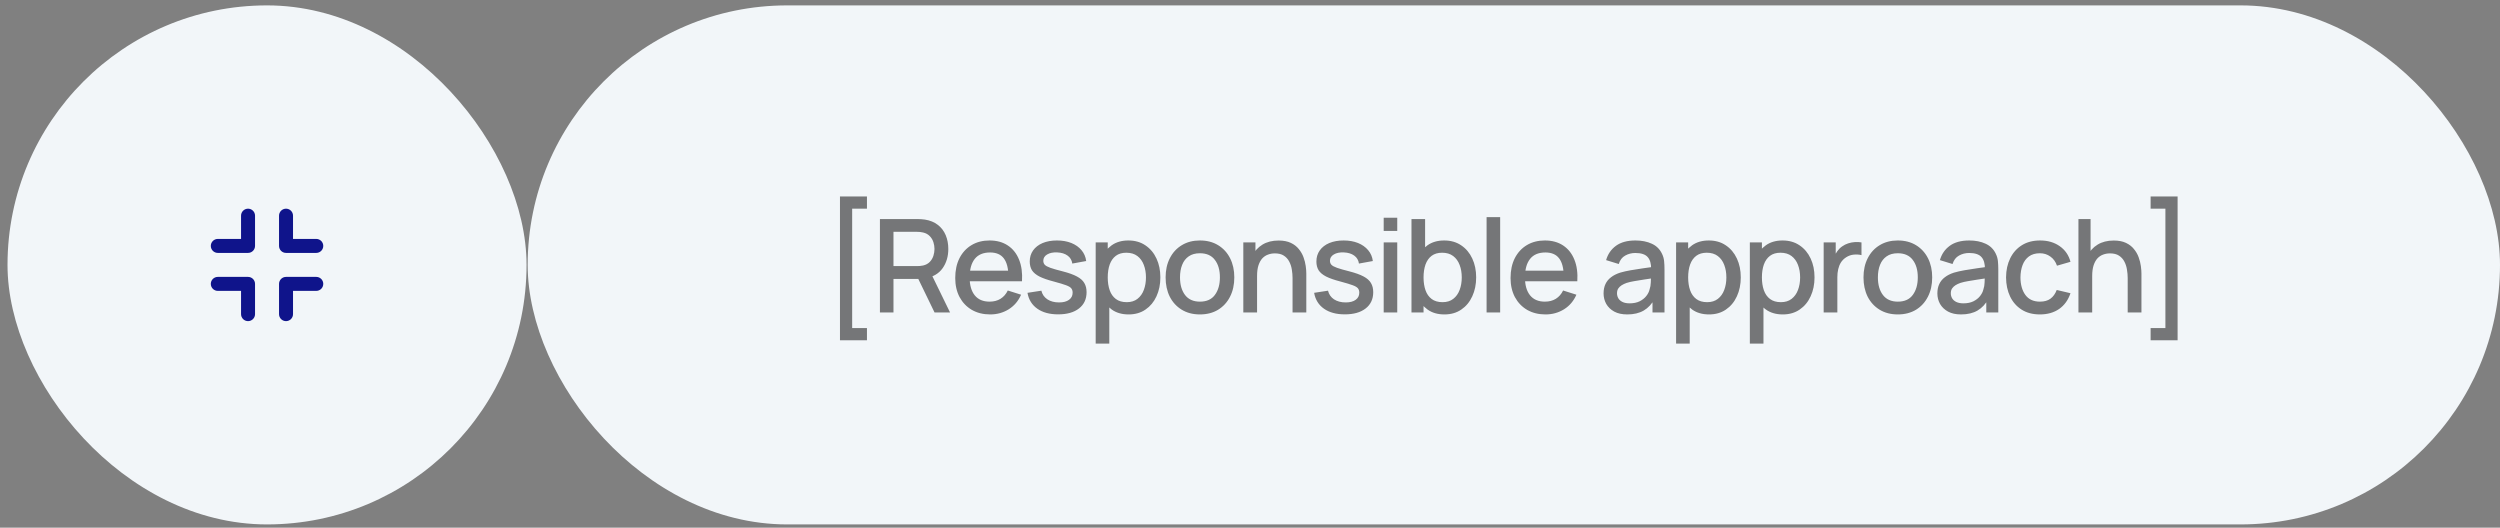
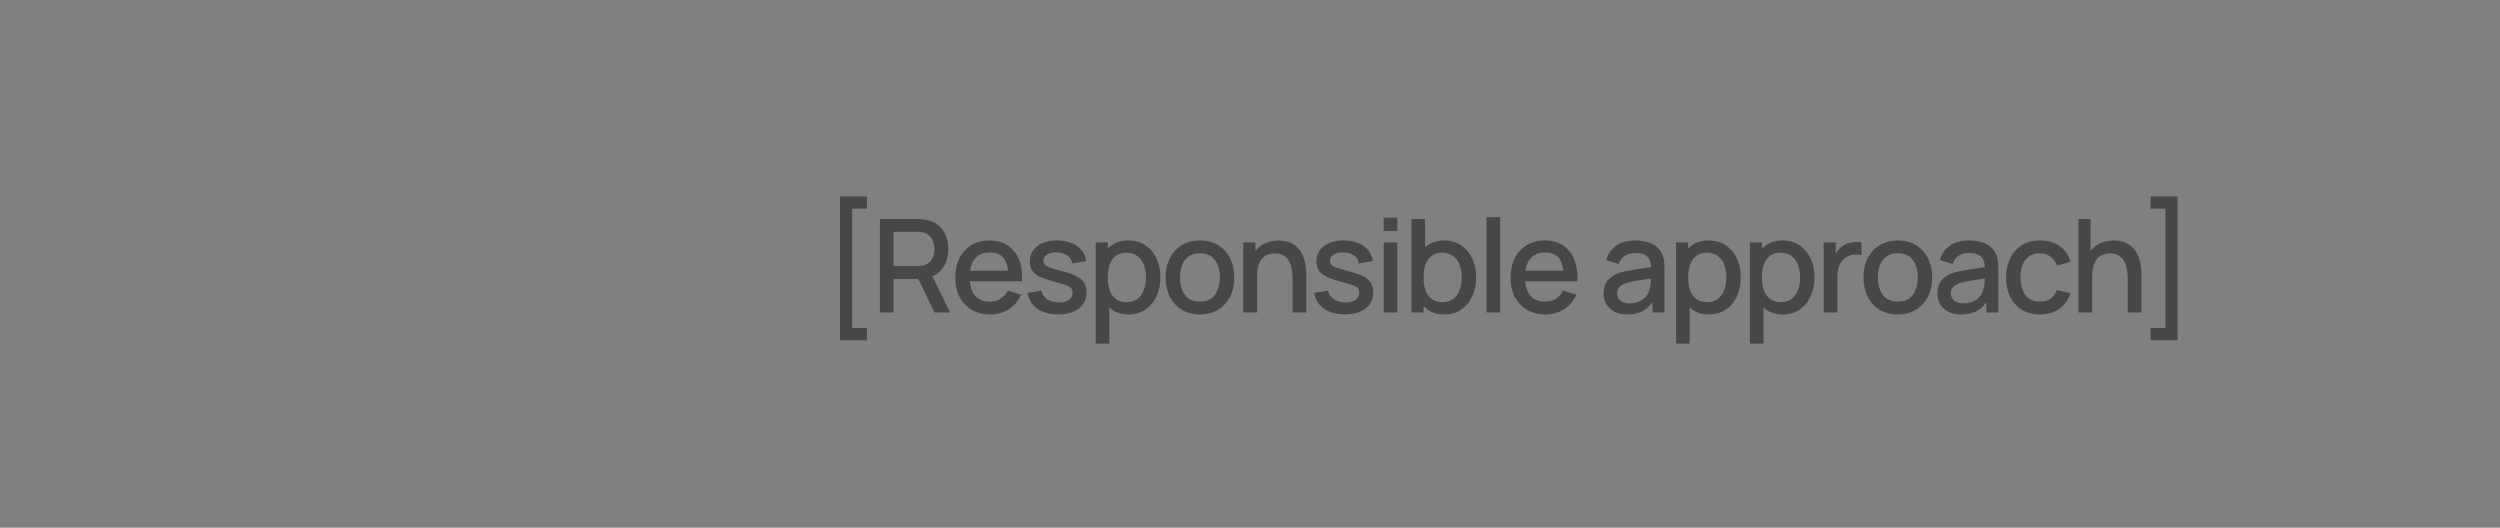
<svg xmlns="http://www.w3.org/2000/svg" width="289" height="61" viewBox="0 0 289 61" fill="none">
  <rect x="0" y="0" width="289" height="61" fill="#808080" stroke="none" />
-   <rect x="61" y="0.623" width="228" height="60" rx="30" fill="#F2F6F9" />
-   <rect x="0.869" y="0.623" width="60" height="60" rx="30" fill="#F2F6F9" />
  <path opacity="0.6" d="M97.1 39.333V22.713H100.22V24.123H98.51V37.923H100.22V39.333H97.1ZM101.72 36.123V25.323H106.085C106.19 25.323 106.32 25.328 106.475 25.338C106.63 25.343 106.777 25.358 106.917 25.383C107.517 25.478 108.017 25.683 108.417 25.998C108.822 26.313 109.125 26.71 109.325 27.191C109.525 27.671 109.625 28.201 109.625 28.78C109.625 29.64 109.405 30.383 108.965 31.008C108.525 31.628 107.865 32.016 106.985 32.17L106.347 32.245H103.287V36.123H101.72ZM108.035 36.123L105.905 31.728L107.487 31.323L109.827 36.123H108.035ZM103.287 30.761H106.025C106.125 30.761 106.235 30.756 106.355 30.745C106.48 30.735 106.597 30.718 106.707 30.693C107.027 30.618 107.285 30.48 107.48 30.28C107.675 30.076 107.815 29.84 107.9 29.576C107.985 29.311 108.027 29.046 108.027 28.78C108.027 28.515 107.985 28.253 107.9 27.993C107.815 27.728 107.675 27.495 107.48 27.296C107.285 27.09 107.027 26.951 106.707 26.875C106.597 26.846 106.48 26.826 106.355 26.816C106.235 26.805 106.125 26.8 106.025 26.8H103.287V30.761ZM114.468 36.348C113.663 36.348 112.955 36.173 112.345 35.823C111.74 35.468 111.268 34.975 110.928 34.346C110.593 33.711 110.425 32.975 110.425 32.141C110.425 31.256 110.59 30.488 110.92 29.838C111.255 29.188 111.72 28.686 112.315 28.331C112.91 27.976 113.603 27.798 114.393 27.798C115.218 27.798 115.92 27.991 116.5 28.375C117.08 28.756 117.513 29.298 117.798 30.003C118.088 30.708 118.203 31.546 118.143 32.516H116.575V31.945C116.565 31.006 116.385 30.311 116.035 29.86C115.69 29.41 115.163 29.186 114.453 29.186C113.668 29.186 113.078 29.433 112.683 29.928C112.288 30.423 112.09 31.138 112.09 32.073C112.09 32.963 112.288 33.653 112.683 34.143C113.078 34.628 113.648 34.87 114.393 34.87C114.883 34.87 115.305 34.761 115.66 34.541C116.02 34.316 116.3 33.995 116.5 33.581L118.038 34.068C117.723 34.793 117.245 35.355 116.605 35.755C115.965 36.151 115.253 36.348 114.468 36.348ZM111.58 32.516V31.293H117.363V32.516H111.58ZM122.323 36.34C121.338 36.34 120.536 36.123 119.916 35.688C119.296 35.253 118.916 34.641 118.776 33.85L120.381 33.603C120.481 34.023 120.711 34.355 121.071 34.6C121.436 34.84 121.888 34.961 122.428 34.961C122.918 34.961 123.301 34.861 123.576 34.66C123.856 34.461 123.996 34.185 123.996 33.836C123.996 33.63 123.946 33.465 123.846 33.34C123.751 33.211 123.548 33.088 123.238 32.973C122.928 32.858 122.456 32.715 121.821 32.545C121.126 32.365 120.573 32.173 120.163 31.968C119.758 31.758 119.468 31.515 119.293 31.241C119.123 30.96 119.038 30.623 119.038 30.228C119.038 29.738 119.168 29.311 119.428 28.945C119.688 28.581 120.053 28.298 120.523 28.098C120.998 27.898 121.553 27.798 122.188 27.798C122.808 27.798 123.361 27.895 123.846 28.09C124.331 28.285 124.723 28.563 125.023 28.923C125.323 29.278 125.503 29.695 125.563 30.175L123.958 30.468C123.903 30.078 123.721 29.77 123.411 29.546C123.101 29.32 122.698 29.198 122.203 29.178C121.728 29.158 121.343 29.238 121.048 29.418C120.753 29.593 120.606 29.835 120.606 30.145C120.606 30.326 120.661 30.478 120.771 30.603C120.886 30.728 121.106 30.848 121.431 30.963C121.756 31.078 122.236 31.215 122.871 31.375C123.551 31.55 124.091 31.745 124.491 31.96C124.891 32.17 125.176 32.423 125.346 32.718C125.521 33.008 125.608 33.361 125.608 33.776C125.608 34.575 125.316 35.203 124.731 35.658C124.151 36.113 123.348 36.34 122.323 36.34ZM130.47 36.348C129.695 36.348 129.045 36.16 128.52 35.785C127.995 35.406 127.598 34.893 127.328 34.248C127.058 33.603 126.923 32.876 126.923 32.066C126.923 31.256 127.055 30.528 127.32 29.883C127.59 29.238 127.985 28.73 128.505 28.36C129.03 27.985 129.675 27.798 130.44 27.798C131.2 27.798 131.855 27.985 132.405 28.36C132.96 28.73 133.388 29.238 133.688 29.883C133.988 30.523 134.138 31.25 134.138 32.066C134.138 32.876 133.988 33.605 133.688 34.255C133.393 34.901 132.97 35.41 132.42 35.785C131.875 36.16 131.225 36.348 130.47 36.348ZM126.66 39.723V28.023H128.055V33.85H128.235V39.723H126.66ZM130.253 34.931C130.753 34.931 131.165 34.803 131.49 34.548C131.82 34.293 132.065 33.95 132.225 33.52C132.39 33.086 132.473 32.6 132.473 32.066C132.473 31.535 132.39 31.055 132.225 30.625C132.065 30.195 131.818 29.853 131.483 29.598C131.148 29.343 130.72 29.215 130.2 29.215C129.71 29.215 129.305 29.335 128.985 29.576C128.67 29.816 128.435 30.151 128.28 30.581C128.13 31.011 128.055 31.506 128.055 32.066C128.055 32.626 128.13 33.12 128.28 33.55C128.43 33.98 128.668 34.318 128.993 34.563C129.318 34.808 129.738 34.931 130.253 34.931ZM138.711 36.348C137.901 36.348 137.199 36.166 136.604 35.8C136.009 35.435 135.549 34.933 135.224 34.293C134.904 33.648 134.744 32.906 134.744 32.066C134.744 31.221 134.909 30.478 135.239 29.838C135.569 29.193 136.031 28.693 136.626 28.338C137.221 27.978 137.916 27.798 138.711 27.798C139.521 27.798 140.224 27.98 140.819 28.346C141.414 28.71 141.874 29.213 142.199 29.853C142.524 30.493 142.686 31.23 142.686 32.066C142.686 32.91 142.521 33.656 142.191 34.3C141.866 34.941 141.406 35.443 140.811 35.808C140.216 36.168 139.516 36.348 138.711 36.348ZM138.711 34.87C139.486 34.87 140.064 34.611 140.444 34.09C140.829 33.566 141.021 32.891 141.021 32.066C141.021 31.221 140.826 30.546 140.436 30.041C140.051 29.53 139.476 29.276 138.711 29.276C138.186 29.276 137.754 29.395 137.414 29.636C137.074 29.87 136.821 30.198 136.656 30.618C136.491 31.033 136.409 31.515 136.409 32.066C136.409 32.916 136.604 33.596 136.994 34.105C137.384 34.615 137.956 34.87 138.711 34.87ZM149.419 36.123V32.141C149.419 31.826 149.392 31.503 149.337 31.173C149.287 30.838 149.187 30.528 149.037 30.243C148.892 29.958 148.684 29.728 148.414 29.553C148.149 29.378 147.802 29.291 147.372 29.291C147.092 29.291 146.827 29.338 146.577 29.433C146.327 29.523 146.107 29.671 145.917 29.875C145.732 30.081 145.584 30.351 145.474 30.686C145.369 31.02 145.317 31.428 145.317 31.908L144.342 31.541C144.342 30.805 144.479 30.158 144.754 29.598C145.029 29.033 145.424 28.593 145.939 28.278C146.454 27.963 147.077 27.805 147.807 27.805C148.367 27.805 148.837 27.895 149.217 28.076C149.597 28.256 149.904 28.493 150.139 28.788C150.379 29.078 150.562 29.395 150.687 29.741C150.812 30.085 150.897 30.423 150.942 30.753C150.987 31.083 151.009 31.373 151.009 31.623V36.123H149.419ZM143.727 36.123V28.023H145.129V30.363H145.317V36.123H143.727ZM155.46 36.34C154.475 36.34 153.673 36.123 153.053 35.688C152.433 35.253 152.053 34.641 151.913 33.85L153.518 33.603C153.618 34.023 153.848 34.355 154.208 34.6C154.573 34.84 155.025 34.961 155.565 34.961C156.055 34.961 156.438 34.861 156.713 34.66C156.993 34.461 157.133 34.185 157.133 33.836C157.133 33.63 157.083 33.465 156.983 33.34C156.888 33.211 156.685 33.088 156.375 32.973C156.065 32.858 155.593 32.715 154.958 32.545C154.263 32.365 153.71 32.173 153.3 31.968C152.895 31.758 152.605 31.515 152.43 31.241C152.26 30.96 152.175 30.623 152.175 30.228C152.175 29.738 152.305 29.311 152.565 28.945C152.825 28.581 153.19 28.298 153.66 28.098C154.135 27.898 154.69 27.798 155.325 27.798C155.945 27.798 156.498 27.895 156.983 28.09C157.468 28.285 157.86 28.563 158.16 28.923C158.46 29.278 158.64 29.695 158.7 30.175L157.095 30.468C157.04 30.078 156.858 29.77 156.548 29.546C156.238 29.32 155.835 29.198 155.34 29.178C154.865 29.158 154.48 29.238 154.185 29.418C153.89 29.593 153.743 29.835 153.743 30.145C153.743 30.326 153.798 30.478 153.908 30.603C154.023 30.728 154.243 30.848 154.568 30.963C154.893 31.078 155.373 31.215 156.008 31.375C156.688 31.55 157.228 31.745 157.628 31.96C158.028 32.17 158.313 32.423 158.483 32.718C158.658 33.008 158.745 33.361 158.745 33.776C158.745 34.575 158.453 35.203 157.868 35.658C157.288 36.113 156.485 36.34 155.46 36.34ZM159.955 26.695V25.173H161.522V26.695H159.955ZM159.955 36.123V28.023H161.522V36.123H159.955ZM166.977 36.348C166.202 36.348 165.552 36.16 165.027 35.785C164.502 35.406 164.104 34.893 163.834 34.248C163.564 33.603 163.429 32.876 163.429 32.066C163.429 31.256 163.562 30.528 163.827 29.883C164.097 29.238 164.492 28.73 165.012 28.36C165.537 27.985 166.182 27.798 166.947 27.798C167.707 27.798 168.362 27.985 168.912 28.36C169.467 28.73 169.894 29.238 170.194 29.883C170.494 30.523 170.644 31.25 170.644 32.066C170.644 32.876 170.494 33.605 170.194 34.255C169.899 34.901 169.477 35.41 168.927 35.785C168.382 36.16 167.732 36.348 166.977 36.348ZM163.167 36.123V25.323H164.742V30.296H164.562V36.123H163.167ZM166.759 34.931C167.259 34.931 167.672 34.803 167.997 34.548C168.327 34.293 168.572 33.95 168.732 33.52C168.897 33.086 168.979 32.6 168.979 32.066C168.979 31.535 168.897 31.055 168.732 30.625C168.572 30.195 168.324 29.853 167.989 29.598C167.654 29.343 167.227 29.215 166.707 29.215C166.217 29.215 165.812 29.335 165.492 29.576C165.177 29.816 164.942 30.151 164.787 30.581C164.637 31.011 164.562 31.506 164.562 32.066C164.562 32.626 164.637 33.12 164.787 33.55C164.937 33.98 165.174 34.318 165.499 34.563C165.824 34.808 166.244 34.931 166.759 34.931ZM171.85 36.123V25.098H173.418V36.123H171.85ZM178.663 36.348C177.858 36.348 177.15 36.173 176.54 35.823C175.935 35.468 175.463 34.975 175.123 34.346C174.788 33.711 174.62 32.975 174.62 32.141C174.62 31.256 174.785 30.488 175.115 29.838C175.45 29.188 175.915 28.686 176.51 28.331C177.105 27.976 177.798 27.798 178.588 27.798C179.413 27.798 180.115 27.991 180.695 28.375C181.275 28.756 181.708 29.298 181.993 30.003C182.283 30.708 182.398 31.546 182.338 32.516H180.77V31.945C180.76 31.006 180.58 30.311 180.23 29.86C179.885 29.41 179.358 29.186 178.648 29.186C177.863 29.186 177.273 29.433 176.878 29.928C176.483 30.423 176.285 31.138 176.285 32.073C176.285 32.963 176.483 33.653 176.878 34.143C177.273 34.628 177.843 34.87 178.588 34.87C179.078 34.87 179.5 34.761 179.855 34.541C180.215 34.316 180.495 33.995 180.695 33.581L182.233 34.068C181.918 34.793 181.44 35.355 180.8 35.755C180.16 36.151 179.448 36.348 178.663 36.348ZM175.775 32.516V31.293H181.558V32.516H175.775ZM188.111 36.348C187.511 36.348 187.008 36.238 186.603 36.018C186.198 35.793 185.891 35.498 185.681 35.133C185.476 34.763 185.373 34.358 185.373 33.918C185.373 33.508 185.446 33.148 185.591 32.838C185.736 32.528 185.951 32.266 186.236 32.05C186.521 31.831 186.871 31.653 187.286 31.518C187.646 31.413 188.053 31.32 188.508 31.241C188.963 31.16 189.441 31.085 189.941 31.015C190.446 30.945 190.946 30.875 191.441 30.805L190.871 31.12C190.881 30.485 190.746 30.015 190.466 29.71C190.191 29.401 189.716 29.245 189.041 29.245C188.616 29.245 188.226 29.346 187.871 29.546C187.516 29.741 187.268 30.066 187.128 30.52L185.666 30.07C185.866 29.375 186.246 28.823 186.806 28.413C187.371 28.003 188.121 27.798 189.056 27.798C189.781 27.798 190.411 27.923 190.946 28.173C191.486 28.418 191.881 28.808 192.131 29.343C192.261 29.608 192.341 29.888 192.371 30.183C192.401 30.478 192.416 30.796 192.416 31.136V36.123H191.028V34.27L191.298 34.511C190.963 35.13 190.536 35.593 190.016 35.898C189.501 36.198 188.866 36.348 188.111 36.348ZM188.388 35.066C188.833 35.066 189.216 34.988 189.536 34.833C189.856 34.673 190.113 34.471 190.308 34.225C190.503 33.98 190.631 33.725 190.691 33.461C190.776 33.221 190.823 32.95 190.833 32.651C190.848 32.35 190.856 32.111 190.856 31.93L191.366 32.118C190.871 32.193 190.421 32.261 190.016 32.321C189.611 32.38 189.243 32.441 188.913 32.501C188.588 32.556 188.298 32.623 188.043 32.703C187.828 32.778 187.636 32.868 187.466 32.973C187.301 33.078 187.168 33.206 187.068 33.355C186.973 33.505 186.926 33.688 186.926 33.903C186.926 34.113 186.978 34.308 187.083 34.488C187.188 34.663 187.348 34.803 187.563 34.908C187.778 35.013 188.053 35.066 188.388 35.066ZM197.566 36.348C196.791 36.348 196.141 36.16 195.616 35.785C195.091 35.406 194.693 34.893 194.423 34.248C194.153 33.603 194.018 32.876 194.018 32.066C194.018 31.256 194.151 30.528 194.416 29.883C194.686 29.238 195.081 28.73 195.601 28.36C196.126 27.985 196.771 27.798 197.536 27.798C198.296 27.798 198.951 27.985 199.501 28.36C200.056 28.73 200.483 29.238 200.783 29.883C201.083 30.523 201.233 31.25 201.233 32.066C201.233 32.876 201.083 33.605 200.783 34.255C200.488 34.901 200.066 35.41 199.516 35.785C198.971 36.16 198.321 36.348 197.566 36.348ZM193.756 39.723V28.023H195.151V33.85H195.331V39.723H193.756ZM197.348 34.931C197.848 34.931 198.261 34.803 198.586 34.548C198.916 34.293 199.161 33.95 199.321 33.52C199.486 33.086 199.568 32.6 199.568 32.066C199.568 31.535 199.486 31.055 199.321 30.625C199.161 30.195 198.913 29.853 198.578 29.598C198.243 29.343 197.816 29.215 197.296 29.215C196.806 29.215 196.401 29.335 196.081 29.576C195.766 29.816 195.531 30.151 195.376 30.581C195.226 31.011 195.151 31.506 195.151 32.066C195.151 32.626 195.226 33.12 195.376 33.55C195.526 33.98 195.763 34.318 196.088 34.563C196.413 34.808 196.833 34.931 197.348 34.931ZM206.092 36.348C205.317 36.348 204.667 36.16 204.142 35.785C203.617 35.406 203.219 34.893 202.949 34.248C202.679 33.603 202.544 32.876 202.544 32.066C202.544 31.256 202.677 30.528 202.942 29.883C203.212 29.238 203.607 28.73 204.127 28.36C204.652 27.985 205.297 27.798 206.062 27.798C206.822 27.798 207.477 27.985 208.027 28.36C208.582 28.73 209.009 29.238 209.309 29.883C209.609 30.523 209.759 31.25 209.759 32.066C209.759 32.876 209.609 33.605 209.309 34.255C209.014 34.901 208.592 35.41 208.042 35.785C207.497 36.16 206.847 36.348 206.092 36.348ZM202.282 39.723V28.023H203.677V33.85H203.857V39.723H202.282ZM205.874 34.931C206.374 34.931 206.787 34.803 207.112 34.548C207.442 34.293 207.687 33.95 207.847 33.52C208.012 33.086 208.094 32.6 208.094 32.066C208.094 31.535 208.012 31.055 207.847 30.625C207.687 30.195 207.439 29.853 207.104 29.598C206.769 29.343 206.342 29.215 205.822 29.215C205.332 29.215 204.927 29.335 204.607 29.576C204.292 29.816 204.057 30.151 203.902 30.581C203.752 31.011 203.677 31.506 203.677 32.066C203.677 32.626 203.752 33.12 203.902 33.55C204.052 33.98 204.289 34.318 204.614 34.563C204.939 34.808 205.359 34.931 205.874 34.931ZM210.815 36.123V28.023H212.21V29.988L212.015 29.733C212.115 29.473 212.245 29.235 212.405 29.02C212.565 28.8 212.75 28.62 212.96 28.48C213.165 28.331 213.393 28.215 213.643 28.136C213.898 28.05 214.158 28 214.423 27.985C214.688 27.965 214.943 27.978 215.188 28.023V29.493C214.923 29.423 214.628 29.403 214.303 29.433C213.983 29.463 213.688 29.566 213.418 29.741C213.163 29.905 212.96 30.105 212.81 30.34C212.665 30.576 212.56 30.838 212.495 31.128C212.43 31.413 212.398 31.715 212.398 32.035V36.123H210.815ZM219.387 36.348C218.577 36.348 217.875 36.166 217.28 35.8C216.685 35.435 216.225 34.933 215.9 34.293C215.58 33.648 215.42 32.906 215.42 32.066C215.42 31.221 215.585 30.478 215.915 29.838C216.245 29.193 216.707 28.693 217.302 28.338C217.897 27.978 218.592 27.798 219.387 27.798C220.197 27.798 220.9 27.98 221.495 28.346C222.09 28.71 222.55 29.213 222.875 29.853C223.2 30.493 223.362 31.23 223.362 32.066C223.362 32.91 223.197 33.656 222.867 34.3C222.542 34.941 222.082 35.443 221.487 35.808C220.892 36.168 220.192 36.348 219.387 36.348ZM219.387 34.87C220.162 34.87 220.74 34.611 221.12 34.09C221.505 33.566 221.697 32.891 221.697 32.066C221.697 31.221 221.502 30.546 221.112 30.041C220.727 29.53 220.152 29.276 219.387 29.276C218.862 29.276 218.43 29.395 218.09 29.636C217.75 29.87 217.497 30.198 217.332 30.618C217.167 31.033 217.085 31.515 217.085 32.066C217.085 32.916 217.28 33.596 217.67 34.105C218.06 34.615 218.632 34.87 219.387 34.87ZM226.698 36.348C226.098 36.348 225.595 36.238 225.19 36.018C224.785 35.793 224.478 35.498 224.268 35.133C224.063 34.763 223.96 34.358 223.96 33.918C223.96 33.508 224.033 33.148 224.178 32.838C224.323 32.528 224.538 32.266 224.823 32.05C225.108 31.831 225.458 31.653 225.873 31.518C226.233 31.413 226.64 31.32 227.095 31.241C227.55 31.16 228.028 31.085 228.528 31.015C229.033 30.945 229.533 30.875 230.028 30.805L229.458 31.12C229.468 30.485 229.333 30.015 229.053 29.71C228.778 29.401 228.303 29.245 227.628 29.245C227.203 29.245 226.813 29.346 226.458 29.546C226.103 29.741 225.855 30.066 225.715 30.52L224.253 30.07C224.453 29.375 224.833 28.823 225.393 28.413C225.958 28.003 226.708 27.798 227.643 27.798C228.368 27.798 228.998 27.923 229.533 28.173C230.073 28.418 230.468 28.808 230.718 29.343C230.848 29.608 230.928 29.888 230.958 30.183C230.988 30.478 231.003 30.796 231.003 31.136V36.123H229.615V34.27L229.885 34.511C229.55 35.13 229.123 35.593 228.603 35.898C228.088 36.198 227.453 36.348 226.698 36.348ZM226.975 35.066C227.42 35.066 227.803 34.988 228.123 34.833C228.443 34.673 228.7 34.471 228.895 34.225C229.09 33.98 229.218 33.725 229.278 33.461C229.363 33.221 229.41 32.95 229.42 32.651C229.435 32.35 229.443 32.111 229.443 31.93L229.953 32.118C229.458 32.193 229.008 32.261 228.603 32.321C228.198 32.38 227.83 32.441 227.5 32.501C227.175 32.556 226.885 32.623 226.63 32.703C226.415 32.778 226.223 32.868 226.053 32.973C225.888 33.078 225.755 33.206 225.655 33.355C225.56 33.505 225.513 33.688 225.513 33.903C225.513 34.113 225.565 34.308 225.67 34.488C225.775 34.663 225.935 34.803 226.15 34.908C226.365 35.013 226.64 35.066 226.975 35.066ZM235.815 36.348C234.985 36.348 234.28 36.163 233.7 35.793C233.12 35.423 232.675 34.916 232.365 34.27C232.06 33.626 231.905 32.893 231.9 32.073C231.905 31.238 232.065 30.5 232.38 29.86C232.695 29.215 233.145 28.71 233.73 28.346C234.315 27.98 235.018 27.798 235.838 27.798C236.723 27.798 237.478 28.018 238.103 28.458C238.733 28.898 239.148 29.5 239.348 30.265L237.788 30.715C237.633 30.261 237.378 29.908 237.023 29.658C236.673 29.403 236.27 29.276 235.815 29.276C235.3 29.276 234.878 29.398 234.548 29.643C234.218 29.883 233.973 30.213 233.813 30.633C233.653 31.053 233.57 31.533 233.565 32.073C233.57 32.908 233.76 33.583 234.135 34.098C234.515 34.613 235.075 34.87 235.815 34.87C236.32 34.87 236.728 34.755 237.038 34.526C237.353 34.291 237.593 33.956 237.758 33.52L239.348 33.895C239.083 34.685 238.645 35.293 238.035 35.718C237.425 36.138 236.685 36.348 235.815 36.348ZM245.961 36.123V32.141C245.961 31.826 245.933 31.503 245.878 31.173C245.828 30.838 245.728 30.528 245.578 30.243C245.433 29.958 245.226 29.728 244.956 29.553C244.691 29.378 244.343 29.291 243.913 29.291C243.633 29.291 243.368 29.338 243.118 29.433C242.868 29.523 242.648 29.671 242.458 29.875C242.273 30.081 242.126 30.351 242.016 30.686C241.911 31.02 241.858 31.428 241.858 31.908L240.883 31.541C240.883 30.805 241.021 30.158 241.296 29.598C241.571 29.033 241.966 28.593 242.481 28.278C242.996 27.963 243.618 27.805 244.348 27.805C244.908 27.805 245.378 27.895 245.758 28.076C246.138 28.256 246.446 28.493 246.681 28.788C246.921 29.078 247.103 29.395 247.228 29.741C247.353 30.085 247.438 30.423 247.483 30.753C247.528 31.083 247.551 31.373 247.551 31.623V36.123H245.961ZM240.268 36.123V25.323H241.671V31.151H241.858V36.123H240.268ZM251.731 39.333H248.611V37.923H250.321V24.123H248.611V22.713H251.731V39.333Z" fill="#222222" />
-   <path fill-rule="evenodd" clip-rule="evenodd" d="M37.369 28.428C37.369 28.213 37.284 28.007 37.132 27.856C36.98 27.704 36.775 27.619 36.56 27.619H33.873V24.932C33.873 24.717 33.788 24.512 33.636 24.36C33.485 24.208 33.279 24.123 33.064 24.123C32.85 24.123 32.644 24.208 32.493 24.36C32.341 24.512 32.256 24.717 32.256 24.932V28.428C32.256 28.875 32.617 29.236 33.064 29.236H36.56C36.775 29.236 36.98 29.151 37.132 29C37.284 28.848 37.369 28.642 37.369 28.428ZM33.064 37.123C33.279 37.123 33.485 37.038 33.636 36.886C33.788 36.734 33.873 36.529 33.873 36.314V33.626H36.56C36.775 33.626 36.98 33.541 37.132 33.389C37.284 33.238 37.369 33.032 37.369 32.817C37.369 32.603 37.284 32.397 37.132 32.245C36.98 32.094 36.775 32.009 36.56 32.009H33.064C32.85 32.009 32.644 32.094 32.493 32.245C32.341 32.397 32.256 32.603 32.256 32.817V36.314C32.256 36.761 32.617 37.123 33.064 37.123ZM28.674 37.123C28.459 37.123 28.253 37.038 28.102 36.886C27.95 36.734 27.865 36.529 27.865 36.314V33.626H25.178C24.963 33.626 24.758 33.541 24.606 33.389C24.454 33.238 24.369 33.032 24.369 32.817C24.369 32.603 24.454 32.397 24.606 32.245C24.758 32.094 24.963 32.009 25.178 32.009H28.674C28.888 32.009 29.094 32.094 29.245 32.245C29.397 32.397 29.482 32.603 29.482 32.817V36.314C29.482 36.529 29.397 36.734 29.245 36.886C29.094 37.038 28.888 37.123 28.674 37.123ZM24.369 28.428C24.369 28.213 24.454 28.007 24.606 27.856C24.758 27.704 24.963 27.619 25.178 27.619H27.865V24.932C27.865 24.717 27.95 24.512 28.102 24.36C28.253 24.208 28.459 24.123 28.674 24.123C28.888 24.123 29.094 24.208 29.245 24.36C29.397 24.512 29.482 24.717 29.482 24.932V28.428C29.482 28.642 29.397 28.848 29.245 29C29.094 29.151 28.888 29.236 28.674 29.236H25.178C24.963 29.236 24.758 29.151 24.606 29C24.454 28.848 24.369 28.642 24.369 28.428Z" fill="#0F148B" />
</svg>